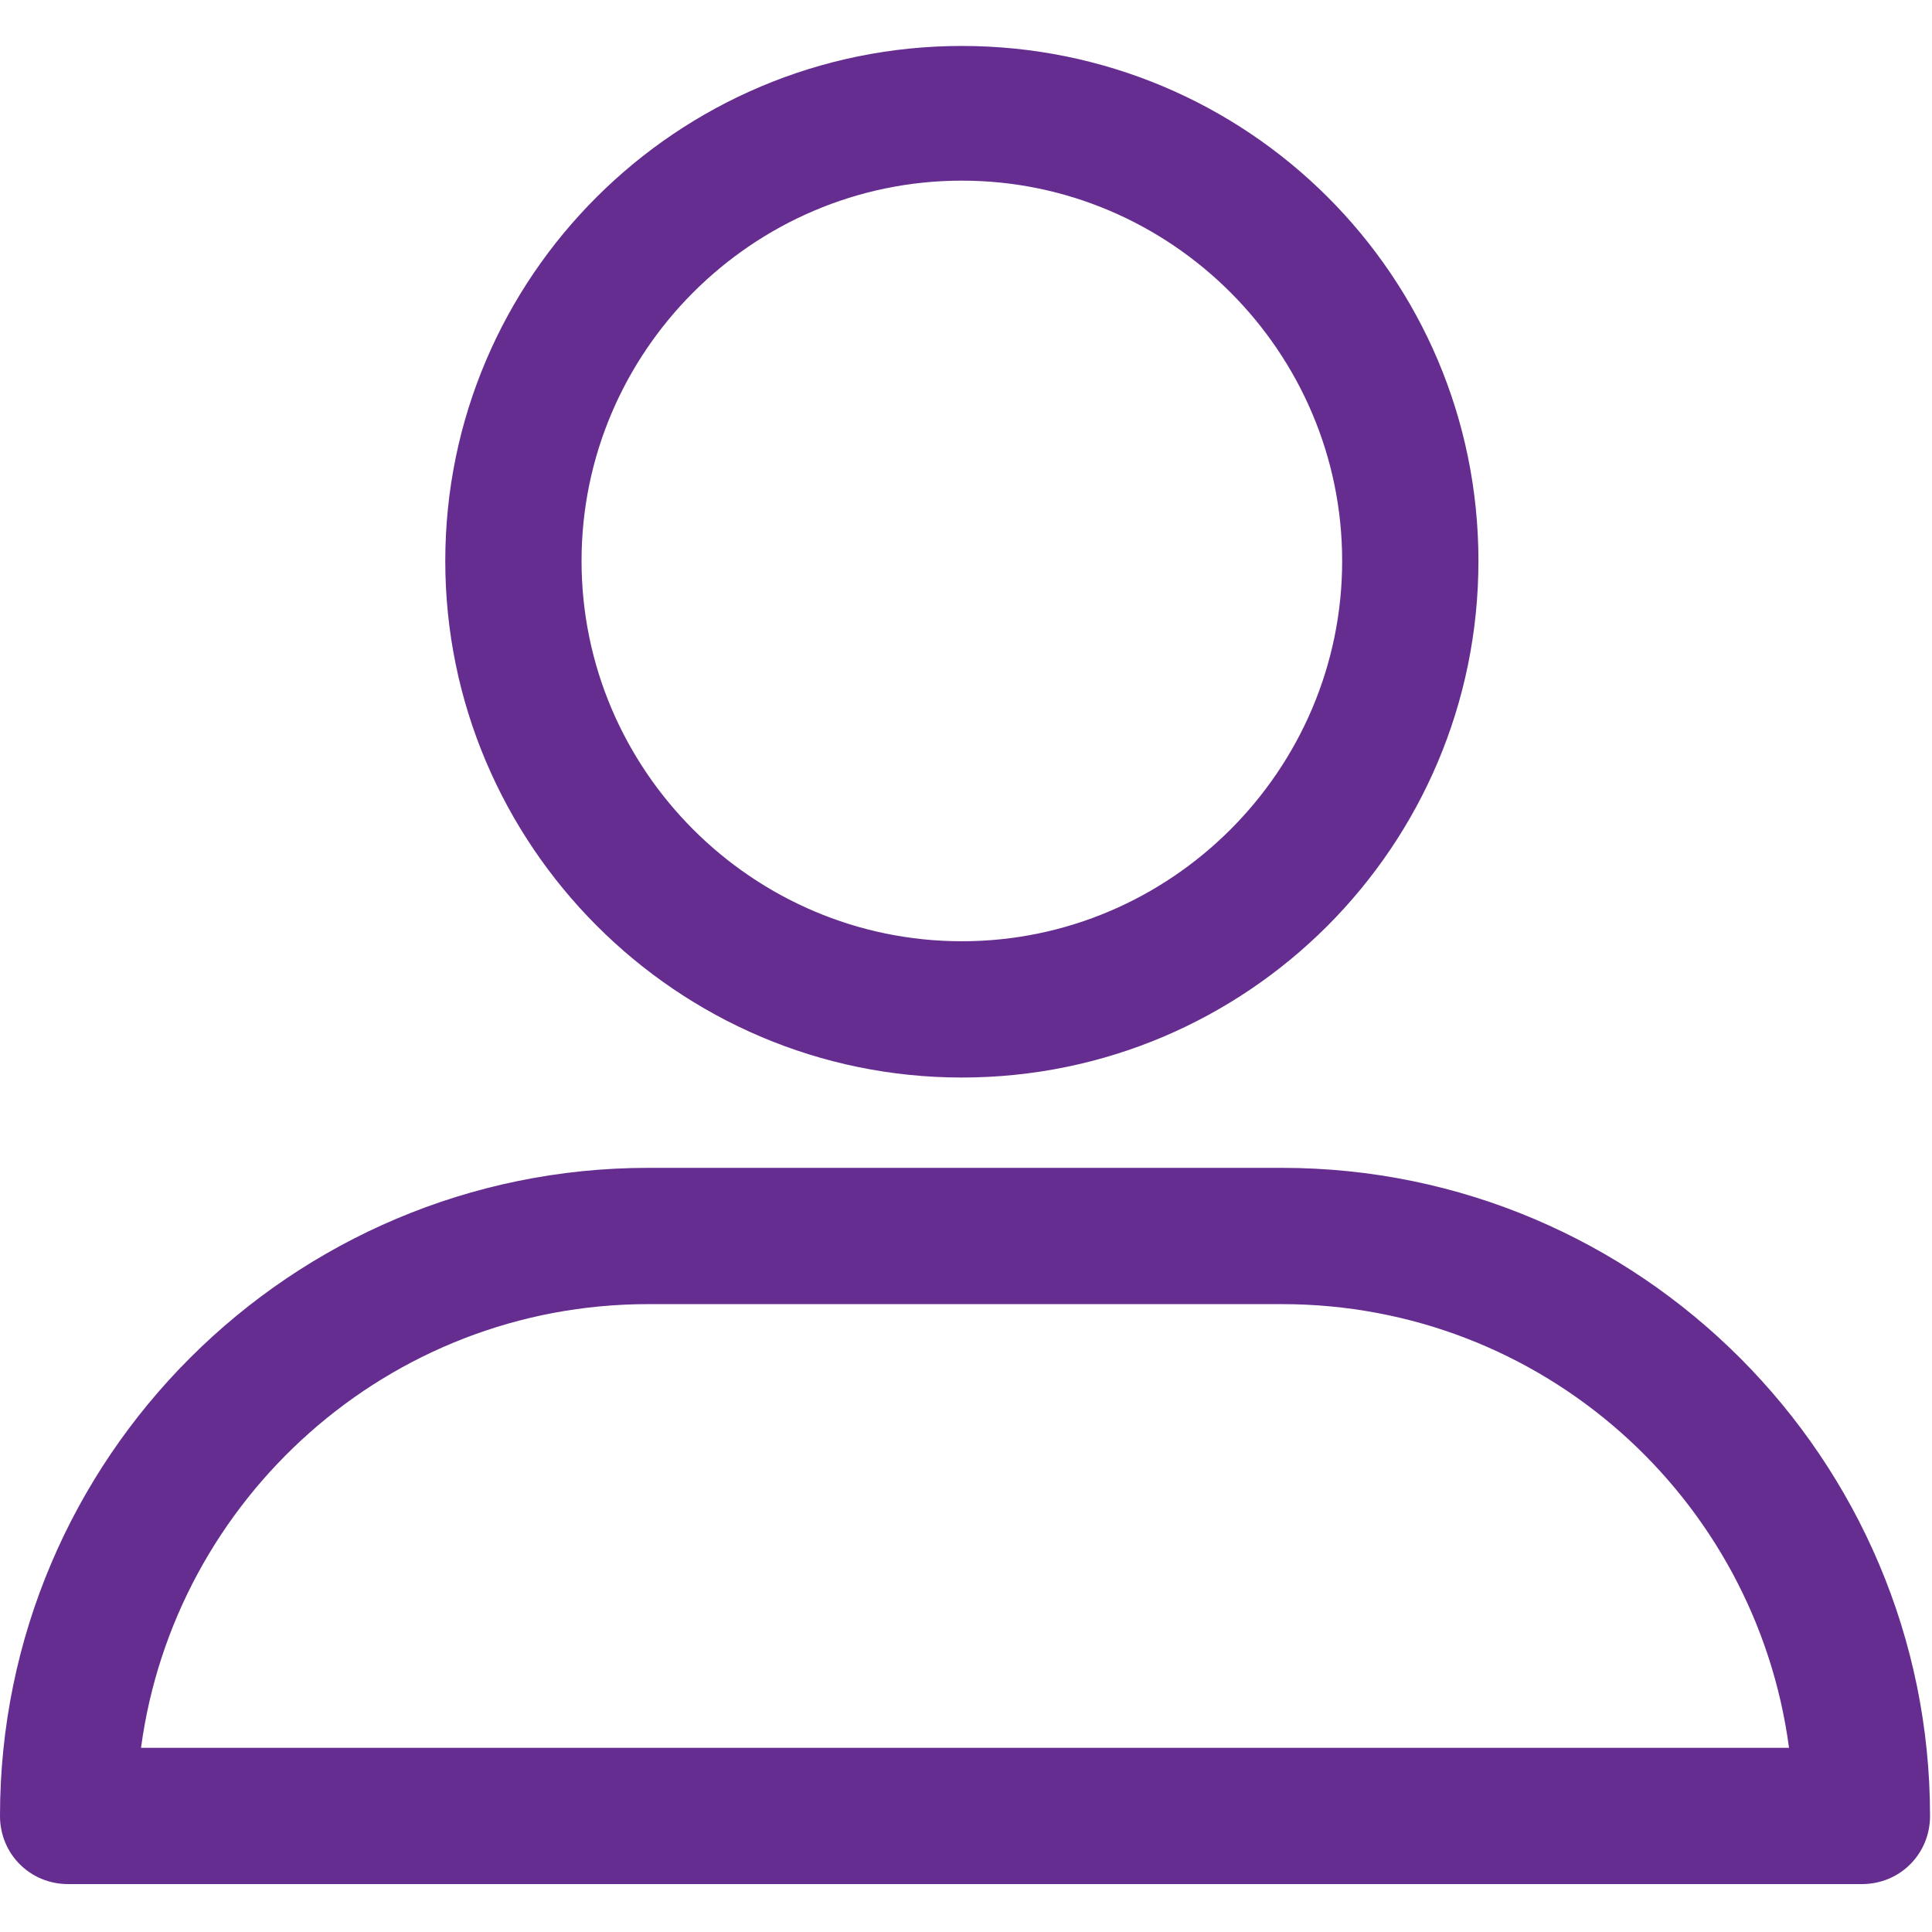
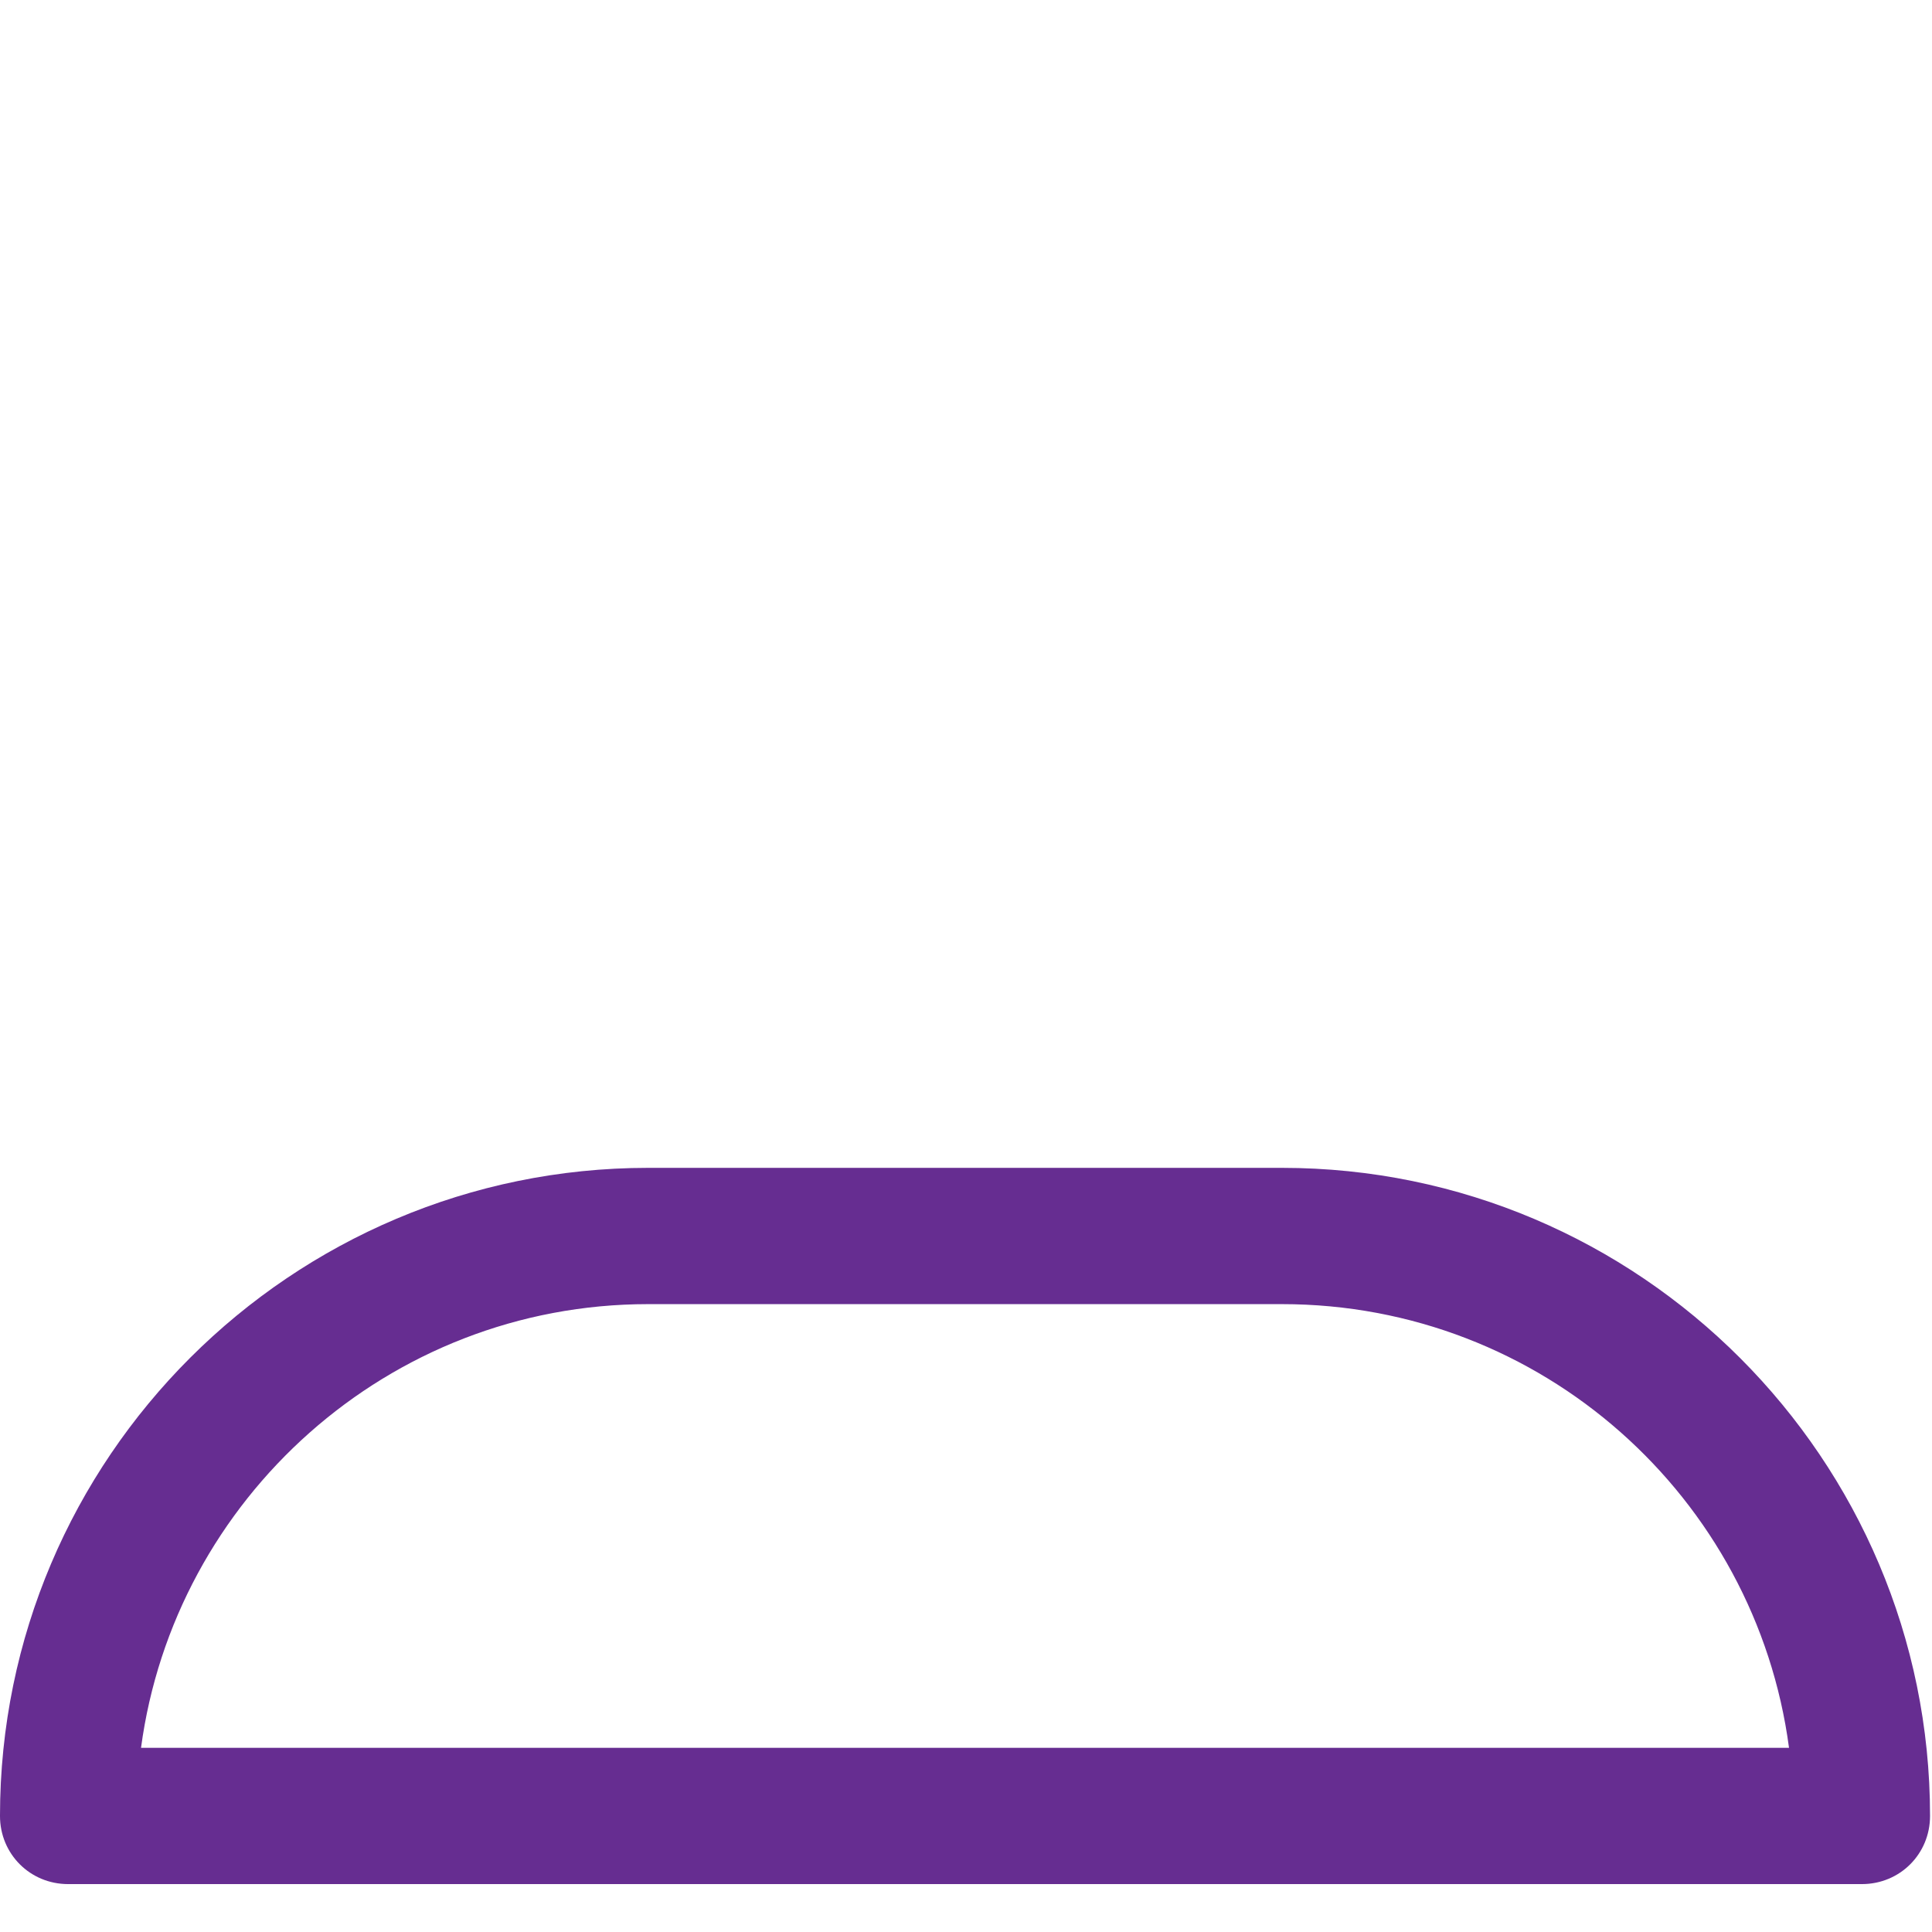
<svg xmlns="http://www.w3.org/2000/svg" width="100%" height="100%" viewBox="0 0 564 564" version="1.1" xml:space="preserve" style="fill-rule:evenodd;clip-rule:evenodd;stroke-linejoin:round;stroke-miterlimit:1.414;">
-   <path d="M280.79,314.559c83.266,0 150.803,-67.538 150.803,-150.803c0,-83.265 -67.538,-150.341 -150.803,-150.341c-83.265,0 -150.803,67.538 -150.803,150.341c0,82.803 67.537,150.803 150.803,150.803Zm0,-261.824c61.061,0 111.021,49.959 111.021,111.021c0,61.062 -49.96,111.02 -111.021,111.02c-61.061,0 -111.021,-49.959 -111.021,-111.021c0,-61.062 49.959,-111.02 111.021,-111.02Z" style="fill:#662d91;fill-rule:nonzero;" />
  <path d="M19.891,550.015l523.648,0c11.102,0 19.891,-8.789 19.891,-19.891c0,-104.082 -84.653,-189.198 -189.198,-189.198l-185.034,0c-104.082,0 -189.198,84.653 -189.198,189.198c0,11.102 8.789,19.891 19.891,19.891Zm169.307,-169.307l185.034,0c75.864,0 138.313,56.436 148.028,129.524l-481.09,0c9.714,-72.625 72.164,-129.524 148.028,-129.524Z" style="fill:#662d91;fill-rule:nonzero;" />
</svg>